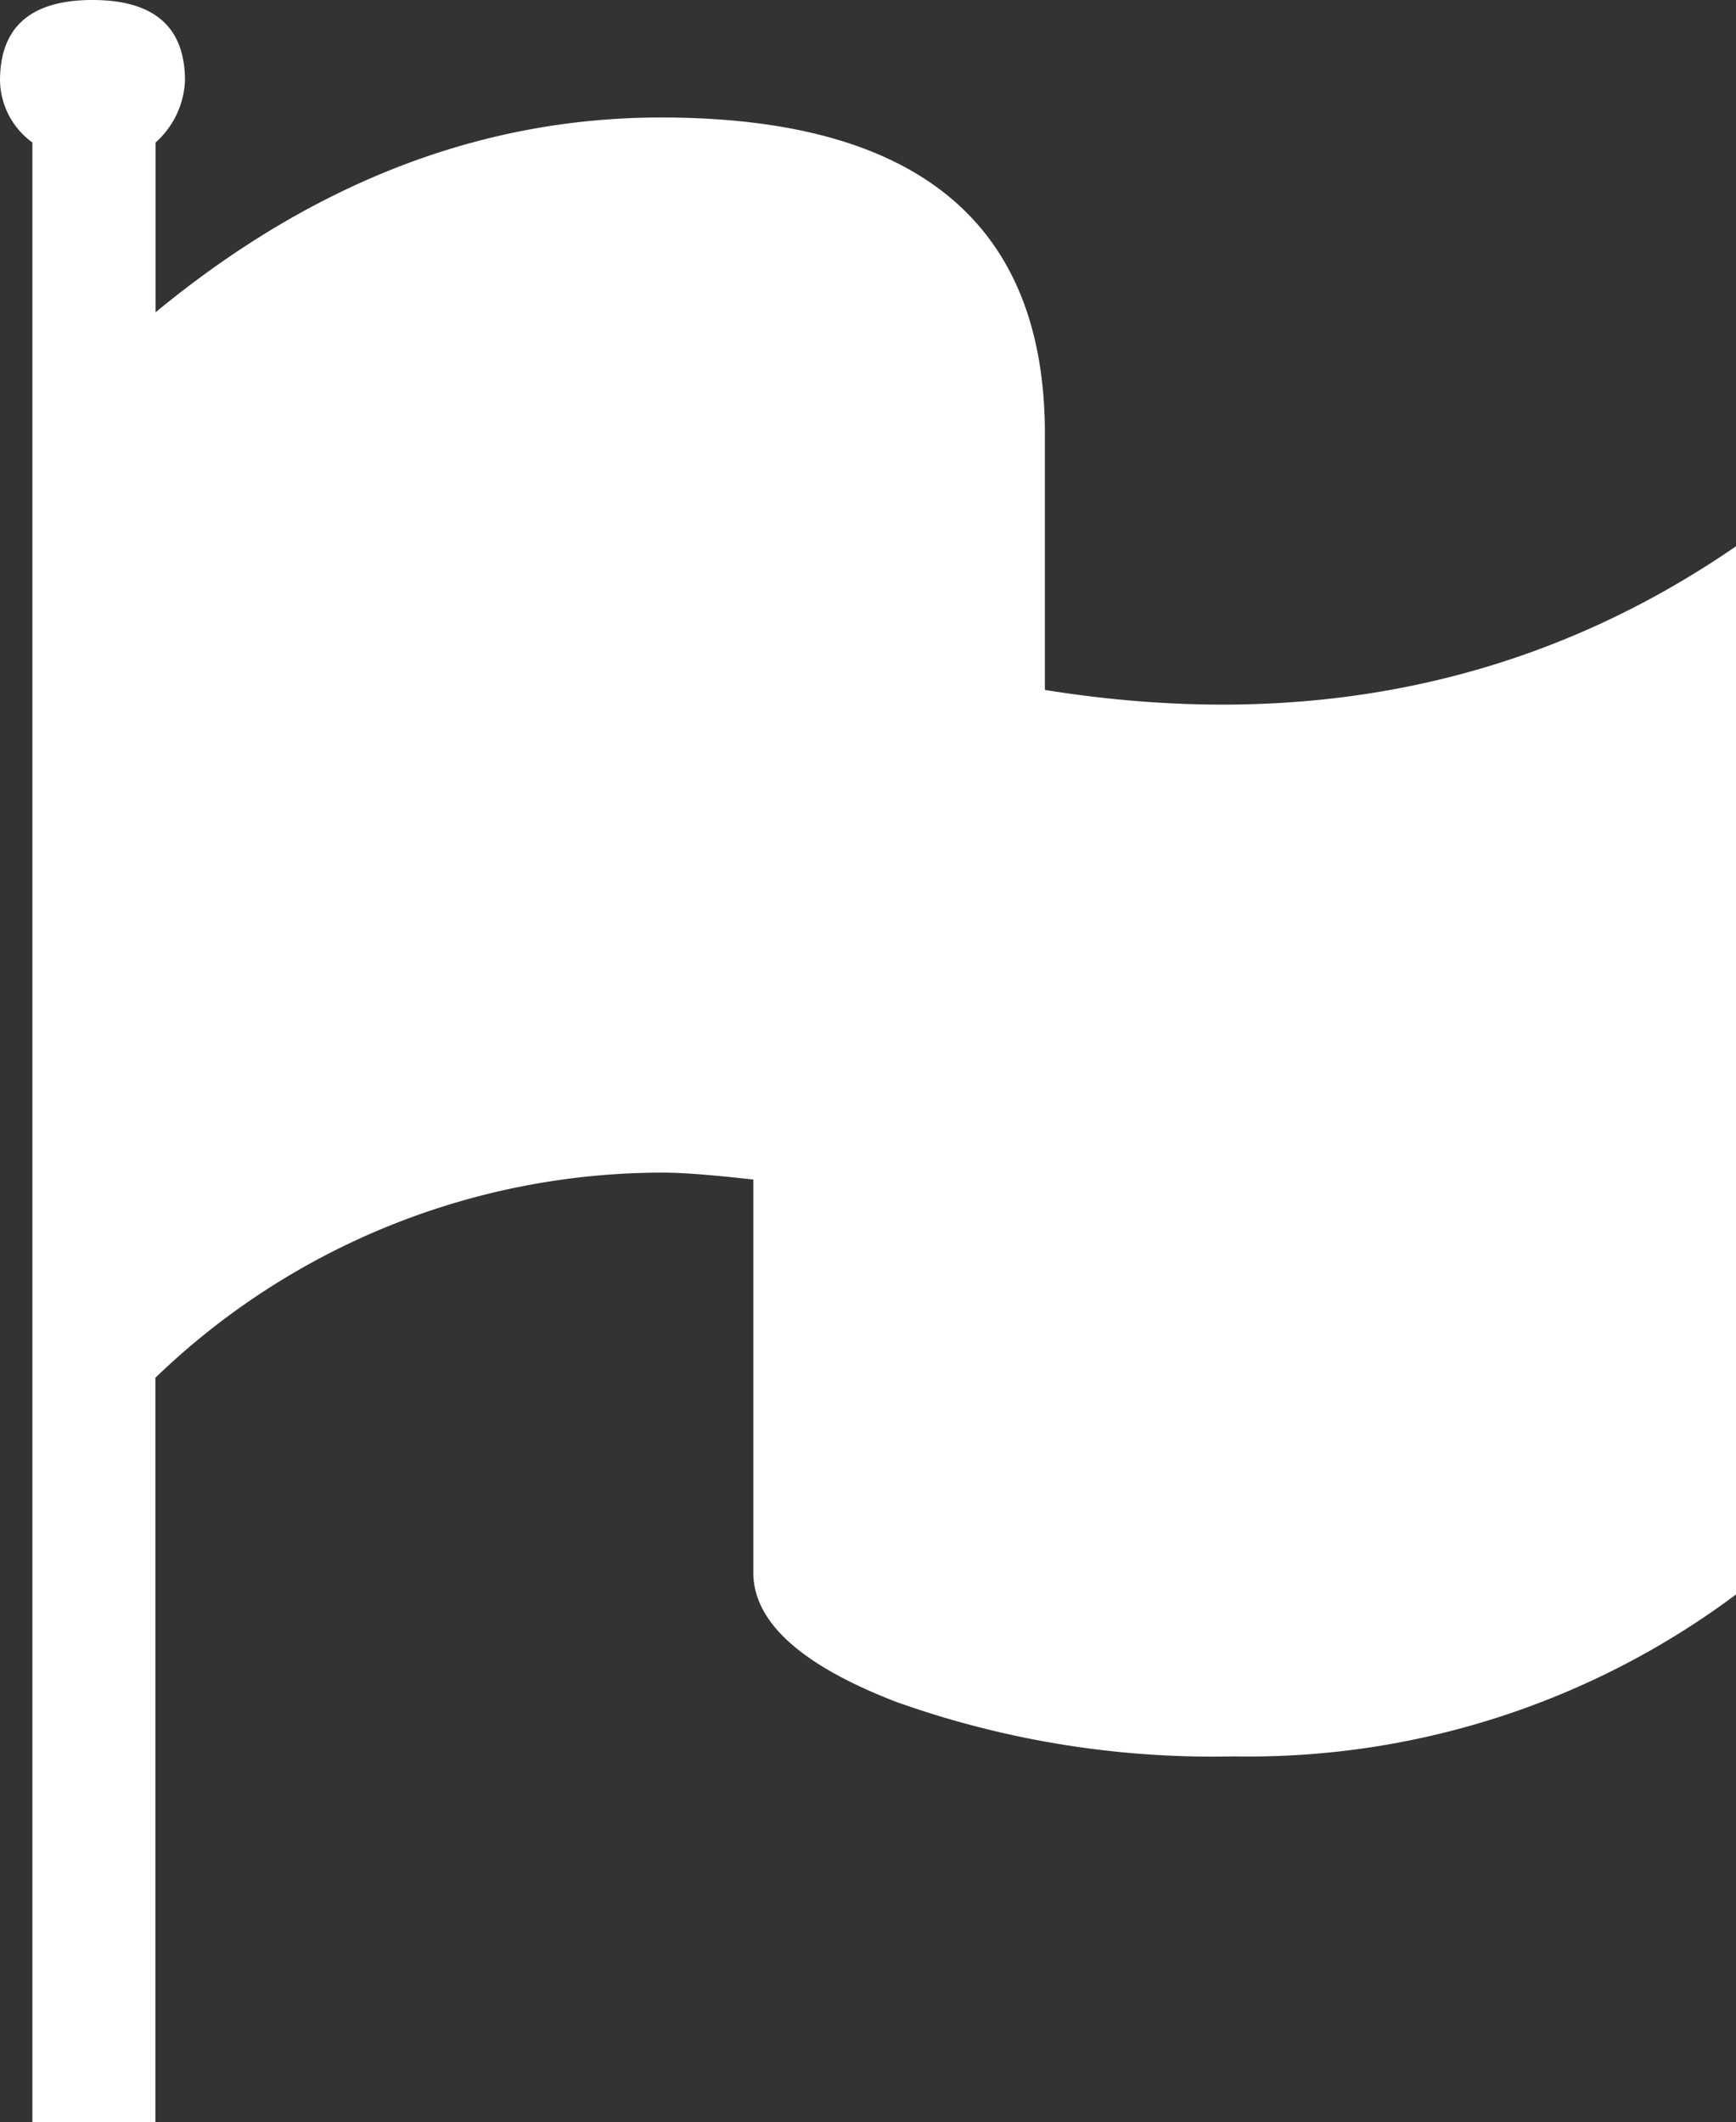
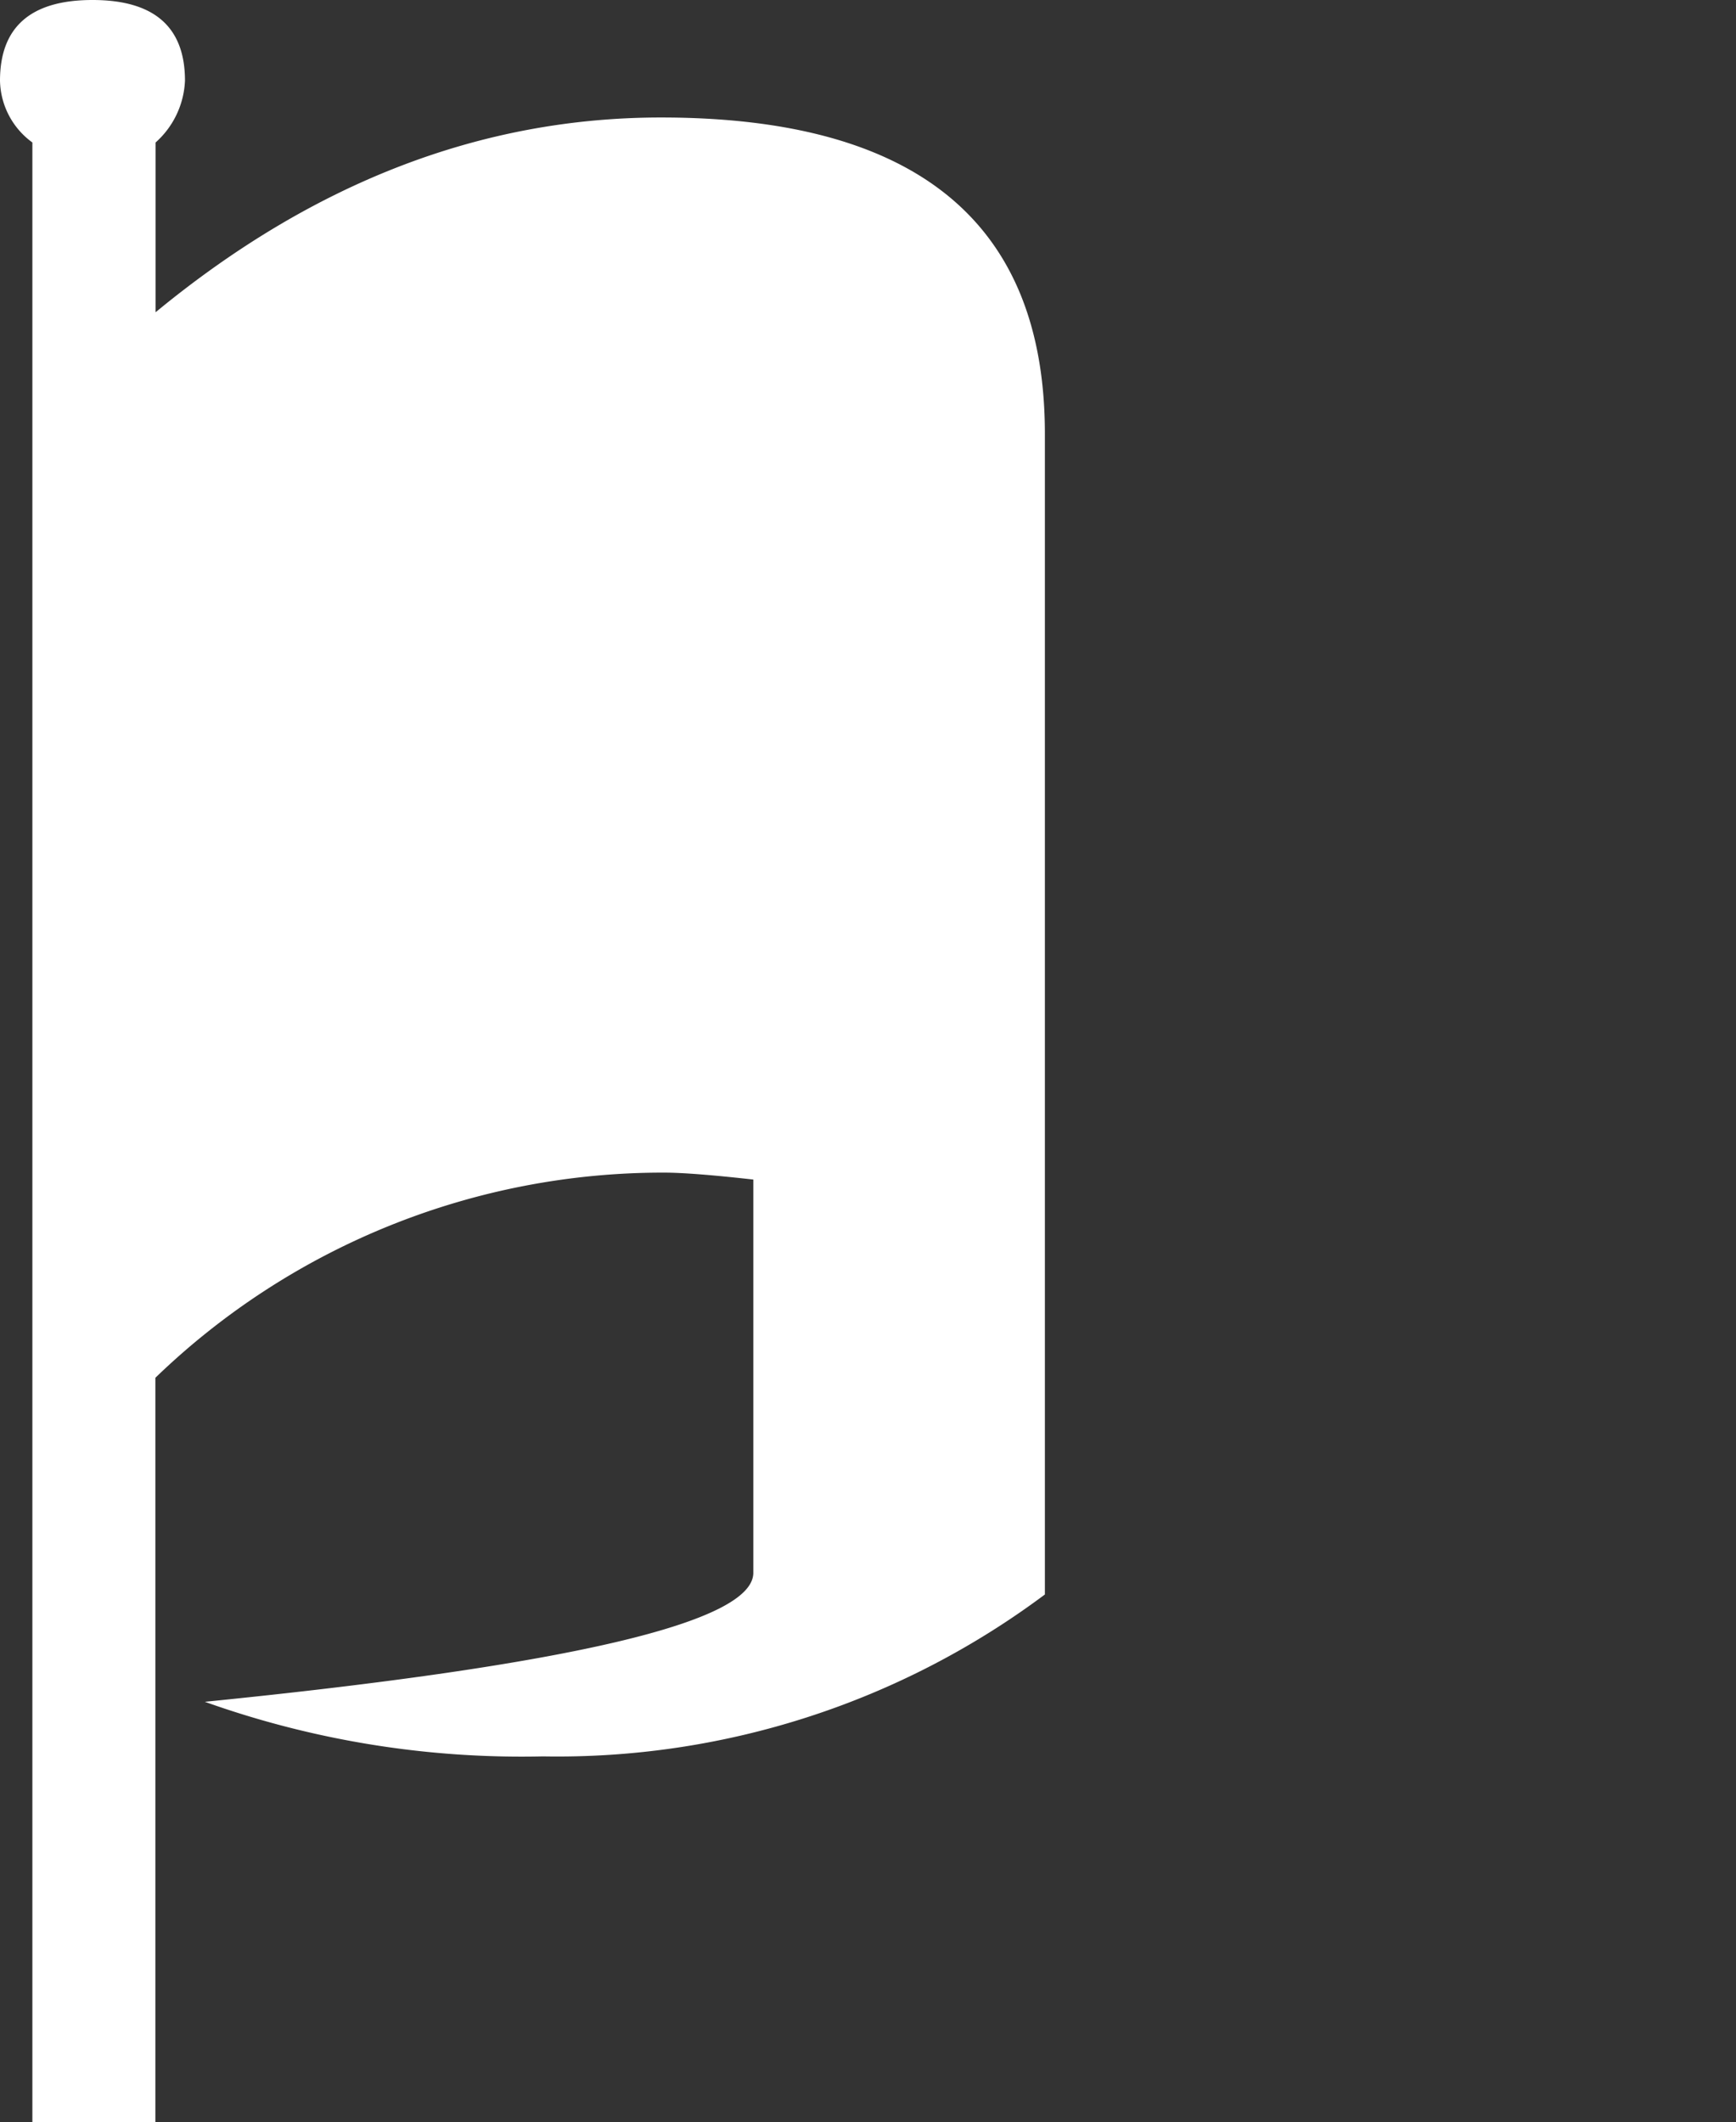
<svg xmlns="http://www.w3.org/2000/svg" viewBox="0 0 75.08 91.76">
  <rect x="0" y="0" width="75.08" height="91.76" fill="#333333" stroke="none" />
  <defs>
    <style>.cls-1{fill:#fff;}</style>
  </defs>
  <title>flag</title>
  <g id="Слой_2" data-name="Слой 2">
    <g id="Слой_2-2" data-name="Слой 2">
-       <path class="cls-1" d="M1.4,91.76V6.16A3.38,3.38,0,0,1,0,3.49Q0,0,4,0T8,3.49A3.79,3.79,0,0,1,6.73,6.16V13.5Q16.95,5.08,28.59,5.08q16.59,0,16.6,13.66V29.83q16.91,2.72,29.89-6.21V68.94a35.23,35.23,0,0,1-21.71,7,40.75,40.75,0,0,1-14.62-2.36Q32.59,71.2,32.58,68v-17c-1.78-.2-3.07-.3-3.86-.3a31.59,31.59,0,0,0-22,8.87V91.76Z" />
+       <path class="cls-1" d="M1.4,91.76V6.16A3.38,3.38,0,0,1,0,3.49Q0,0,4,0T8,3.49A3.79,3.79,0,0,1,6.73,6.16V13.5Q16.95,5.08,28.59,5.08q16.59,0,16.6,13.66V29.83V68.94a35.23,35.23,0,0,1-21.71,7,40.75,40.75,0,0,1-14.62-2.36Q32.59,71.2,32.58,68v-17c-1.78-.2-3.07-.3-3.86-.3a31.59,31.59,0,0,0-22,8.87V91.76Z" />
    </g>
  </g>
</svg>